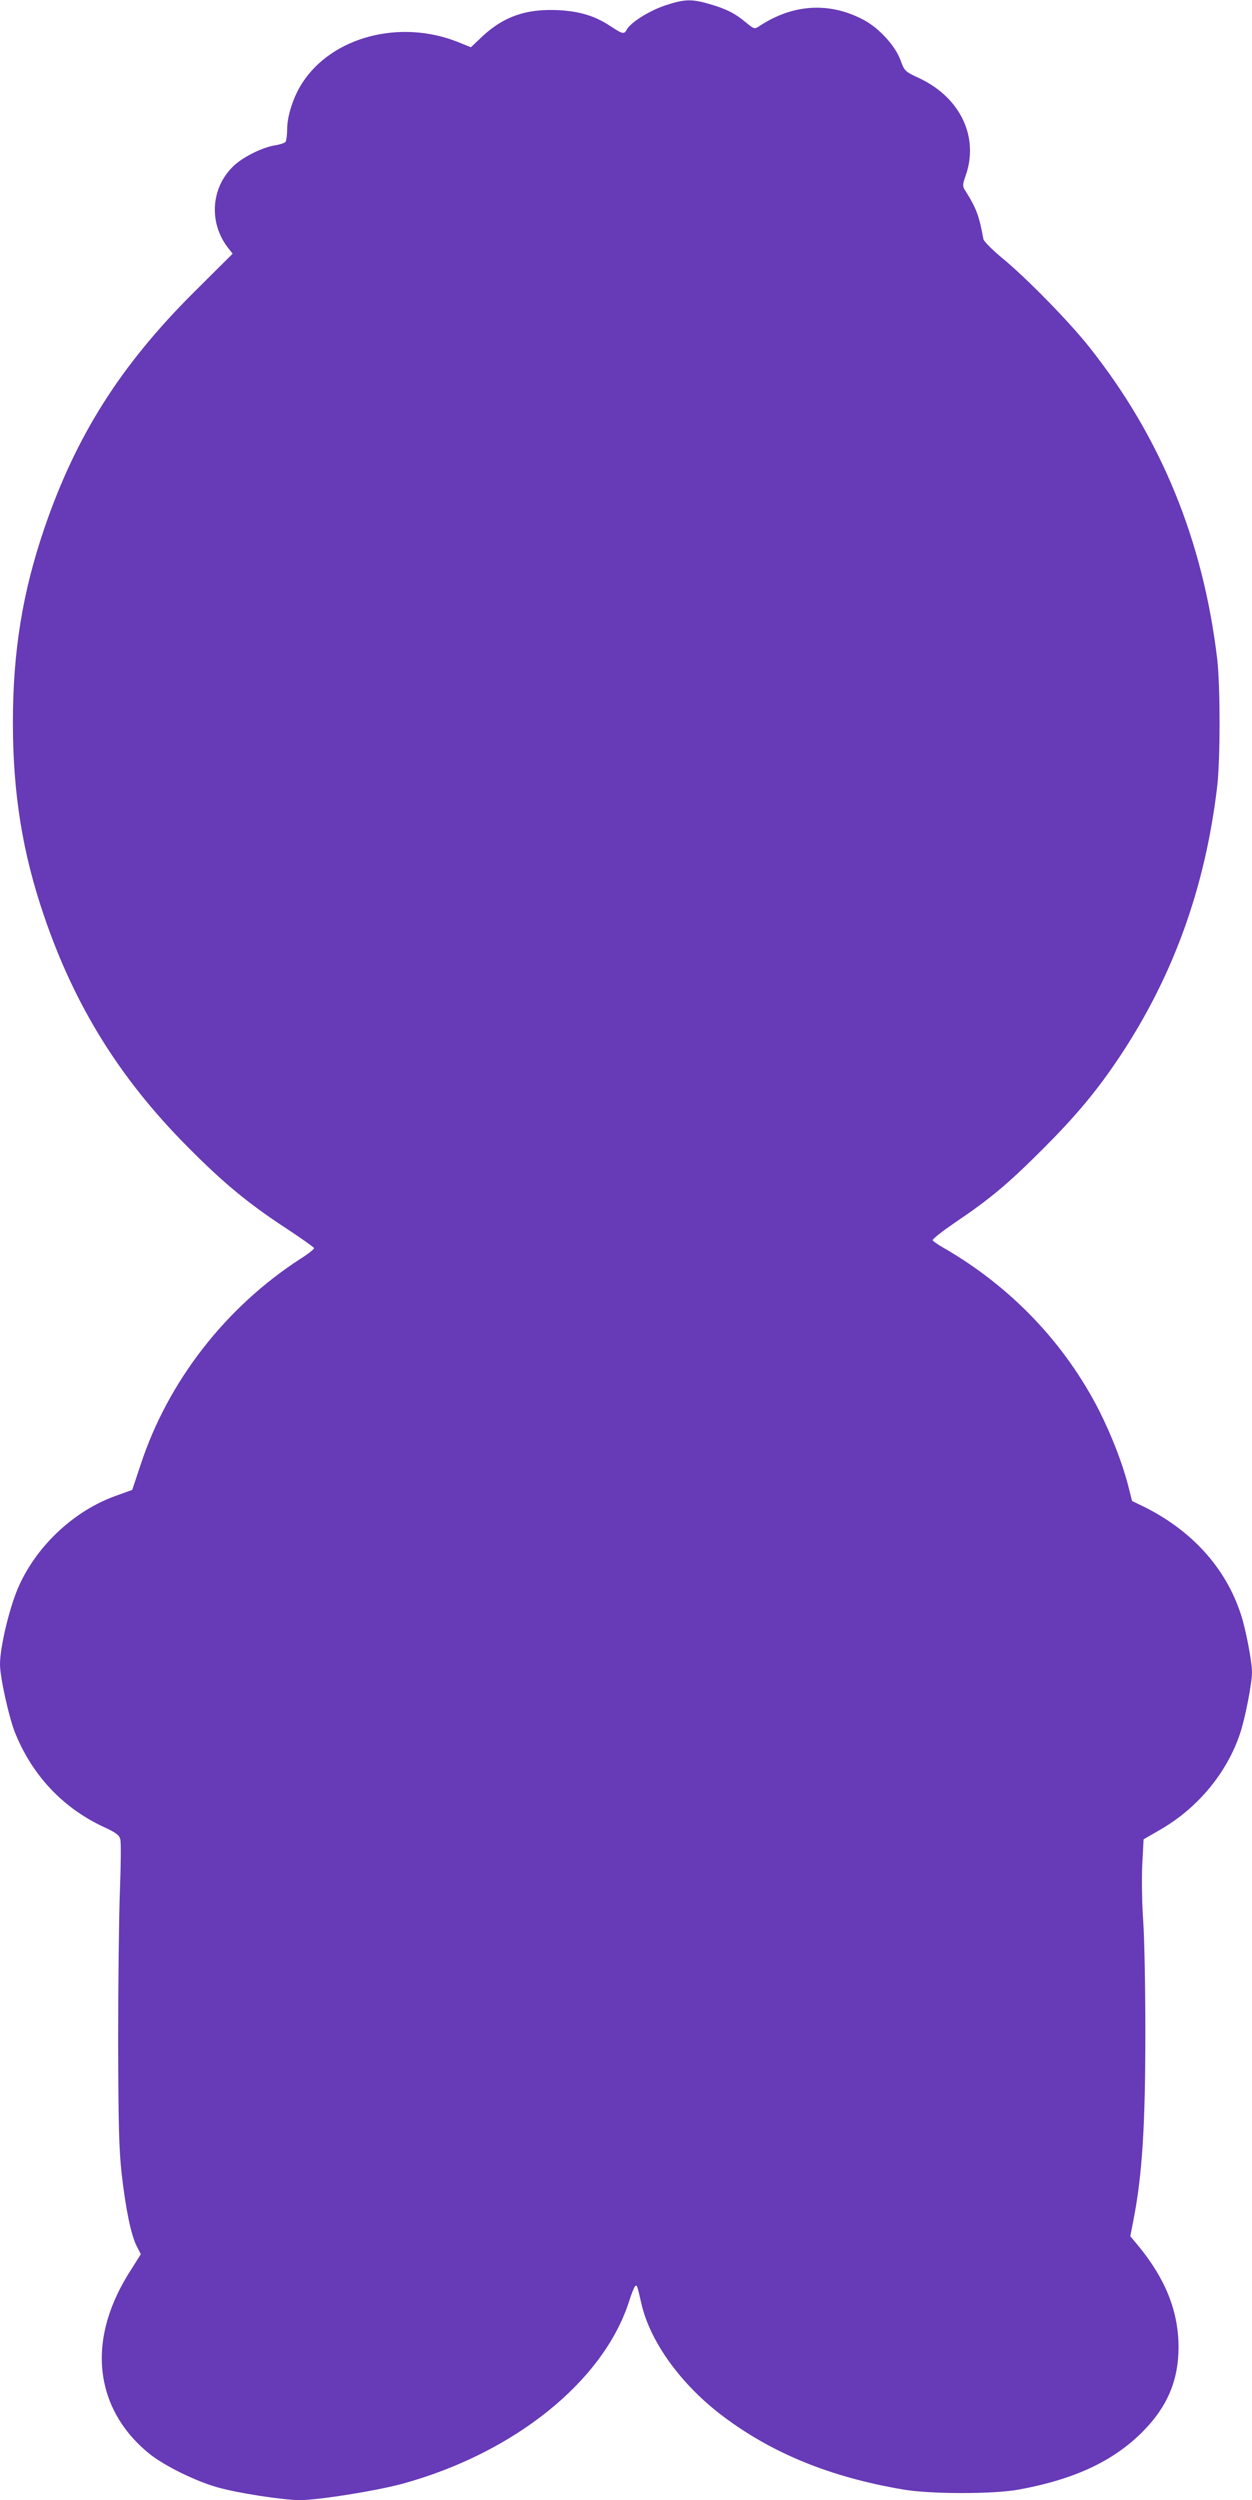
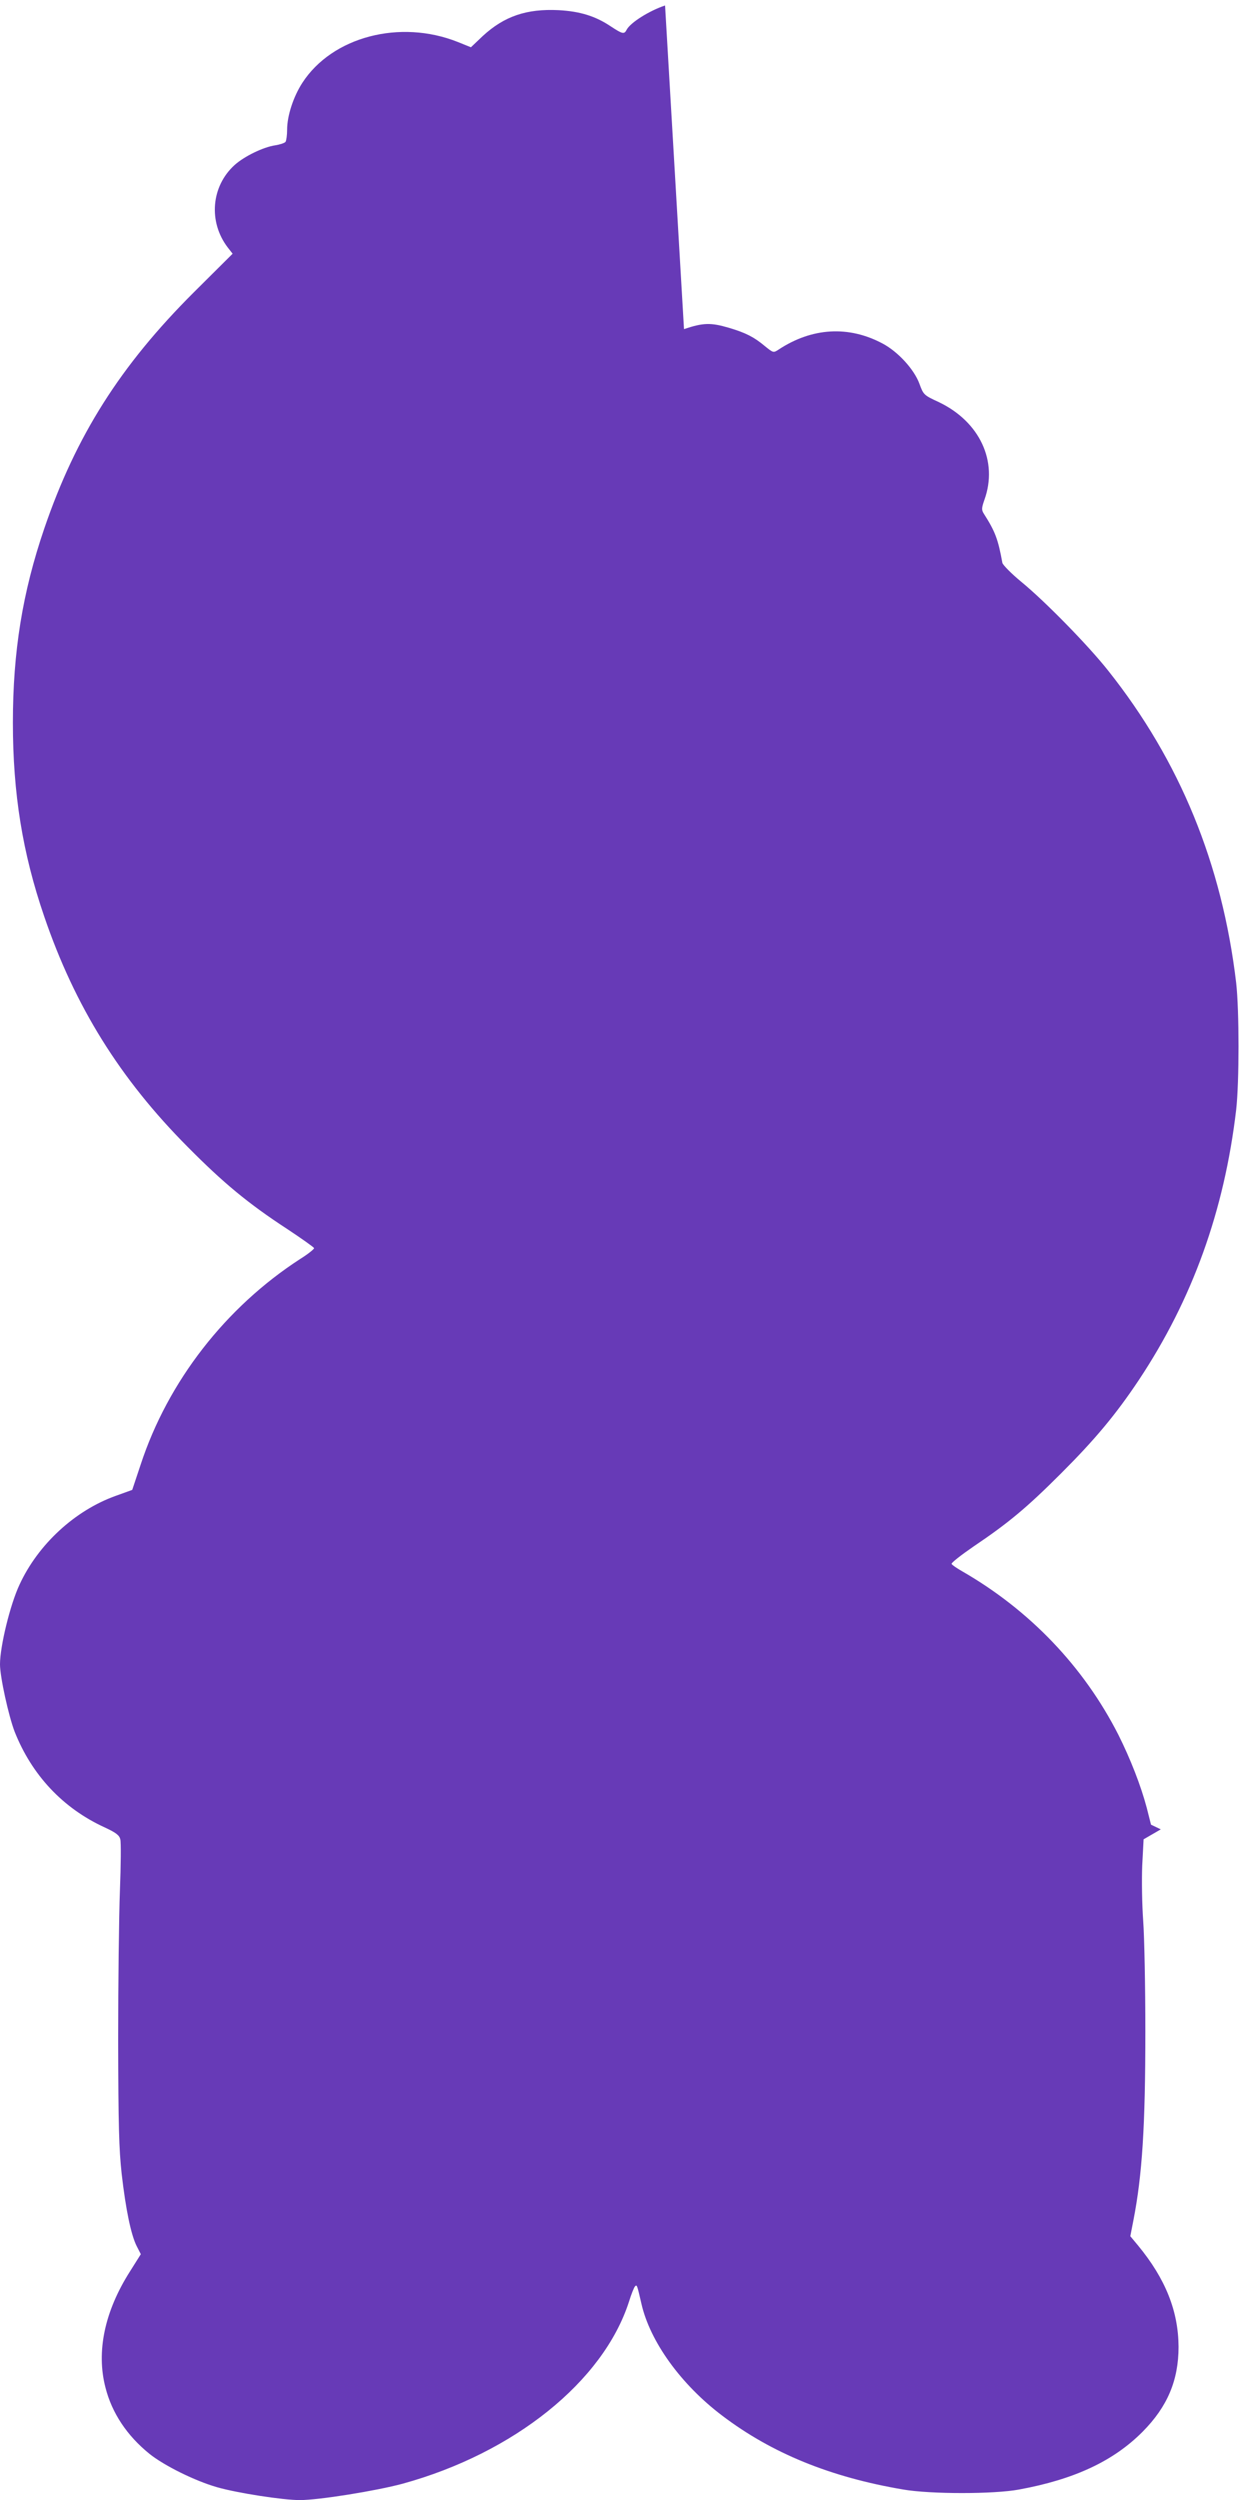
<svg xmlns="http://www.w3.org/2000/svg" version="1.0" width="641pt" height="1280pt" viewBox="0 0 641 1280" preserveAspectRatio="xMidYMid meet">
  <g transform="translate(0,1280) scale(0.1,-0.1)" fill="#673ab7" stroke="none">
-     <path d="M3405 12772 c-81 -27 -176 -87 -196 -123 -13 -26 -21 -24 -82 16 -79 53 -158 77 -267 83 -164 8 -278 -31 -388 -132 l-61 -58 -67 27 c-296 118 -643 27 -796 -209 -46 -71 -78 -169 -78 -240 0 -28 -4 -56 -8 -62 -4 -6 -28 -14 -53 -18 -61 -9 -158 -56 -208 -101 -120 -109 -135 -291 -35 -422 l25 -32 -199 -198 c-376 -375 -603 -734 -765 -1208 -112 -328 -161 -632 -161 -995 0 -361 49 -667 160 -991 157 -461 389 -833 734 -1180 184 -186 311 -291 510 -421 74 -49 136 -93 138 -98 2 -4 -30 -30 -70 -55 -382 -247 -678 -627 -818 -1054 l-43 -129 -86 -31 c-208 -75 -396 -248 -491 -454 -48 -102 -100 -316 -100 -408 0 -65 44 -264 75 -345 88 -222 247 -392 461 -490 58 -27 75 -40 80 -61 4 -15 3 -133 -2 -262 -5 -130 -9 -474 -9 -766 1 -437 4 -557 18 -685 21 -183 48 -313 77 -370 l21 -41 -56 -89 c-129 -203 -173 -409 -125 -594 33 -130 110 -246 225 -339 76 -61 234 -139 346 -171 104 -30 338 -66 424 -66 97 0 390 47 527 84 570 157 1026 523 1158 931 12 39 26 74 31 79 10 11 11 7 33 -89 44 -193 202 -413 414 -573 253 -192 554 -315 927 -378 139 -24 464 -24 592 0 284 52 484 146 633 296 127 128 184 263 184 435 -1 183 -67 348 -207 518 l-40 48 16 82 c45 232 61 479 61 967 0 228 -5 483 -11 565 -6 83 -8 210 -5 284 l7 134 88 51 c190 110 339 290 406 491 27 82 61 257 61 314 0 53 -32 222 -57 296 -78 240 -255 434 -507 556 l-50 24 -22 87 c-30 113 -83 249 -145 373 -177 348 -453 638 -801 838 -26 15 -50 31 -53 37 -3 5 48 45 112 89 181 122 274 200 449 375 174 174 280 301 398 478 274 413 437 865 498 1383 16 142 16 508 0 650 -72 608 -288 1136 -655 1598 -101 128 -323 355 -445 455 -51 42 -94 86 -97 97 -22 122 -37 161 -95 252 -12 19 -12 28 3 71 71 197 -24 400 -233 500 -78 36 -79 38 -100 95 -27 73 -109 163 -188 205 -174 93 -362 82 -533 -31 -26 -17 -27 -17 -70 18 -55 46 -97 68 -185 94 -92 27 -131 26 -229 -7z" />
+     <path d="M3405 12772 c-81 -27 -176 -87 -196 -123 -13 -26 -21 -24 -82 16 -79 53 -158 77 -267 83 -164 8 -278 -31 -388 -132 l-61 -58 -67 27 c-296 118 -643 27 -796 -209 -46 -71 -78 -169 -78 -240 0 -28 -4 -56 -8 -62 -4 -6 -28 -14 -53 -18 -61 -9 -158 -56 -208 -101 -120 -109 -135 -291 -35 -422 l25 -32 -199 -198 c-376 -375 -603 -734 -765 -1208 -112 -328 -161 -632 -161 -995 0 -361 49 -667 160 -991 157 -461 389 -833 734 -1180 184 -186 311 -291 510 -421 74 -49 136 -93 138 -98 2 -4 -30 -30 -70 -55 -382 -247 -678 -627 -818 -1054 l-43 -129 -86 -31 c-208 -75 -396 -248 -491 -454 -48 -102 -100 -316 -100 -408 0 -65 44 -264 75 -345 88 -222 247 -392 461 -490 58 -27 75 -40 80 -61 4 -15 3 -133 -2 -262 -5 -130 -9 -474 -9 -766 1 -437 4 -557 18 -685 21 -183 48 -313 77 -370 l21 -41 -56 -89 c-129 -203 -173 -409 -125 -594 33 -130 110 -246 225 -339 76 -61 234 -139 346 -171 104 -30 338 -66 424 -66 97 0 390 47 527 84 570 157 1026 523 1158 931 12 39 26 74 31 79 10 11 11 7 33 -89 44 -193 202 -413 414 -573 253 -192 554 -315 927 -378 139 -24 464 -24 592 0 284 52 484 146 633 296 127 128 184 263 184 435 -1 183 -67 348 -207 518 l-40 48 16 82 c45 232 61 479 61 967 0 228 -5 483 -11 565 -6 83 -8 210 -5 284 l7 134 88 51 l-50 24 -22 87 c-30 113 -83 249 -145 373 -177 348 -453 638 -801 838 -26 15 -50 31 -53 37 -3 5 48 45 112 89 181 122 274 200 449 375 174 174 280 301 398 478 274 413 437 865 498 1383 16 142 16 508 0 650 -72 608 -288 1136 -655 1598 -101 128 -323 355 -445 455 -51 42 -94 86 -97 97 -22 122 -37 161 -95 252 -12 19 -12 28 3 71 71 197 -24 400 -233 500 -78 36 -79 38 -100 95 -27 73 -109 163 -188 205 -174 93 -362 82 -533 -31 -26 -17 -27 -17 -70 18 -55 46 -97 68 -185 94 -92 27 -131 26 -229 -7z" />
  </g>
</svg>